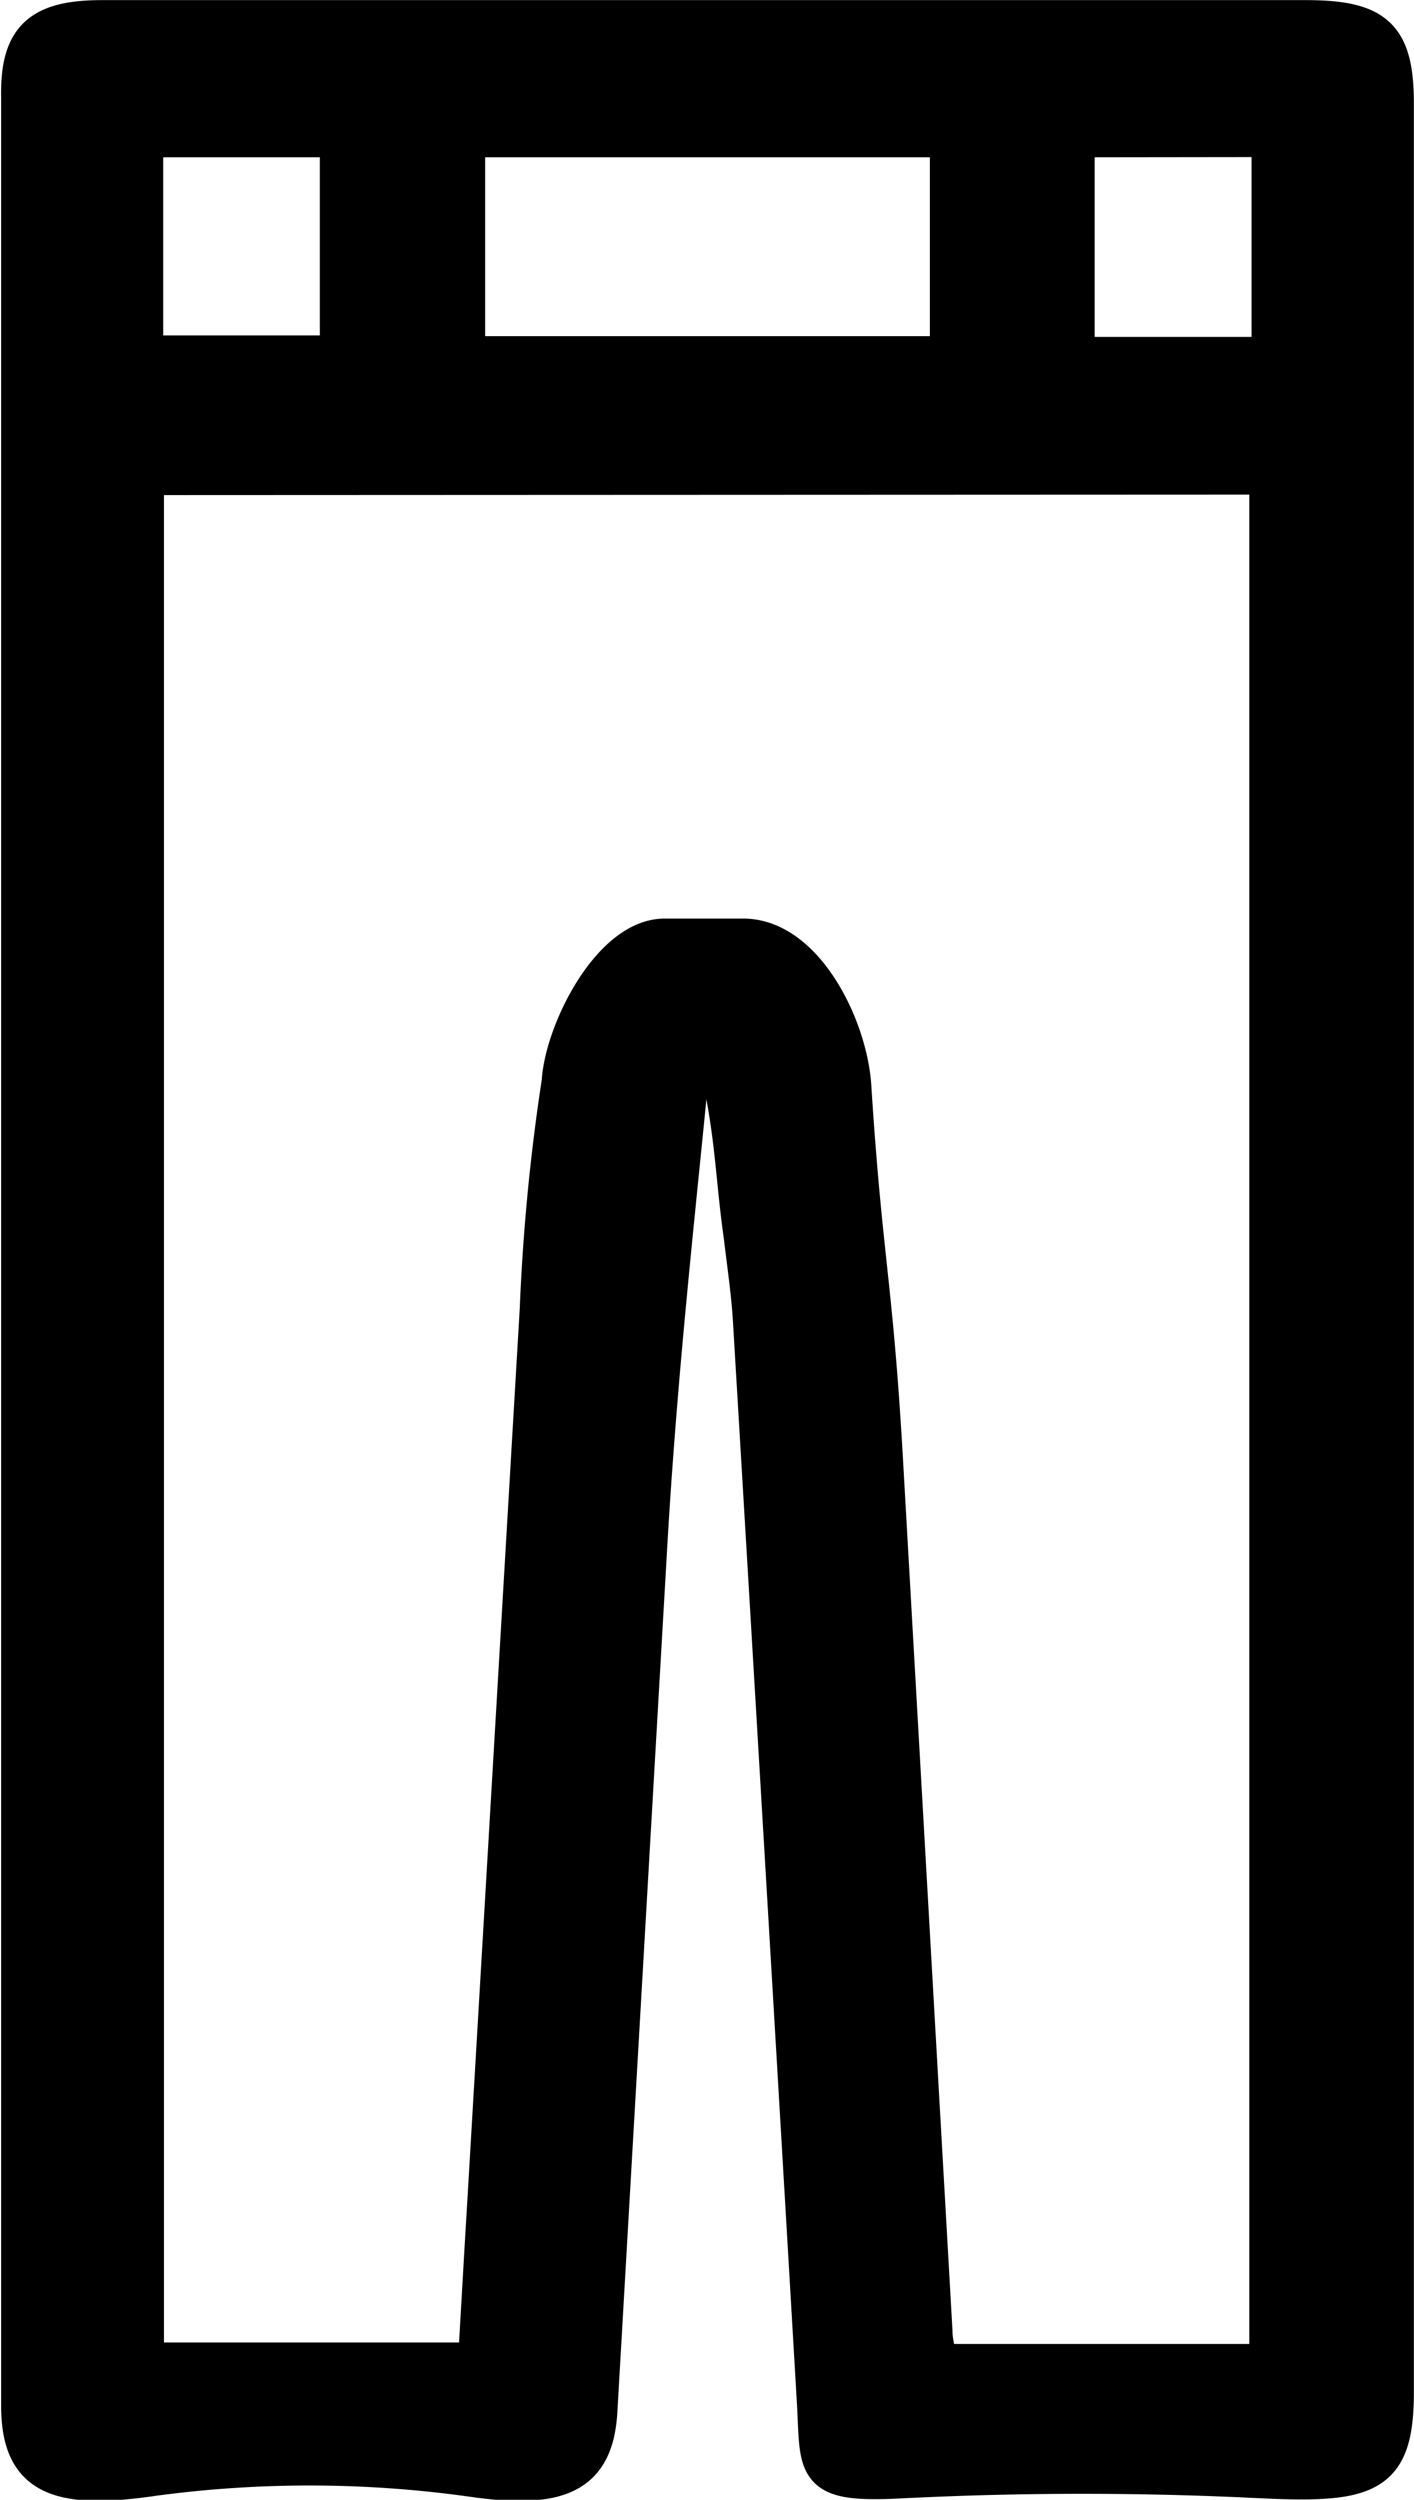
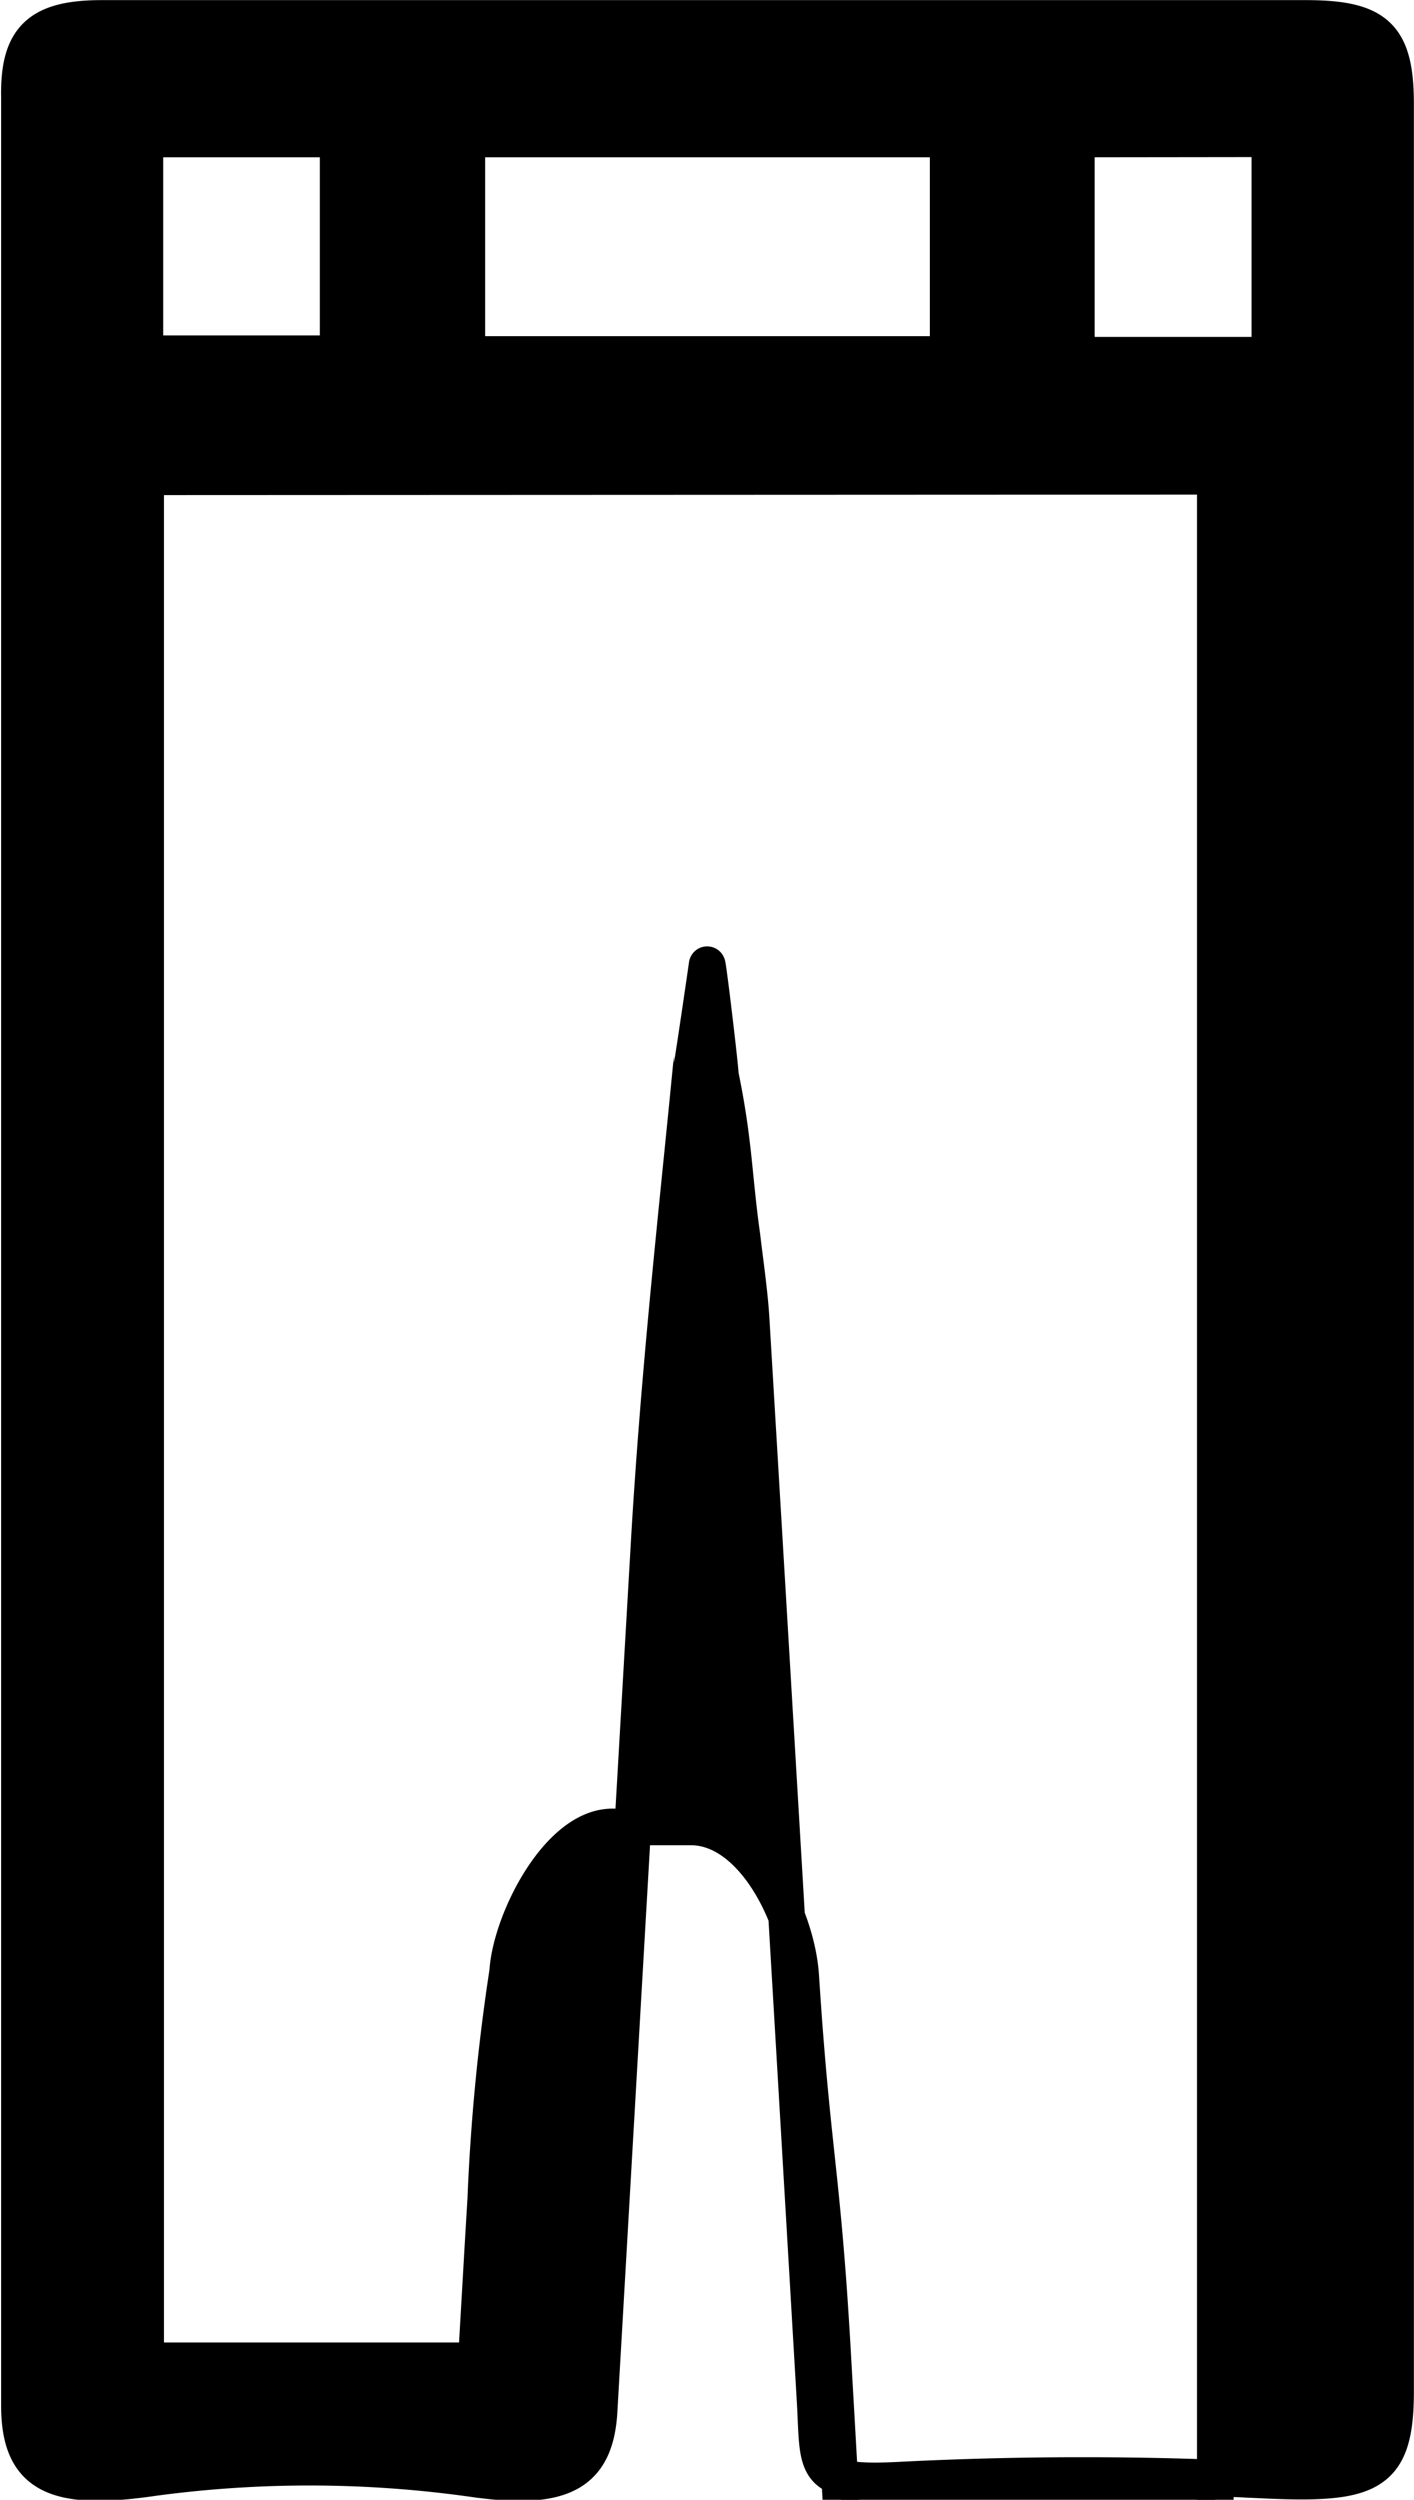
<svg xmlns="http://www.w3.org/2000/svg" viewBox="0 0 56.79 100.35">
  <defs>
    <style>.cls-1{stroke:#000;stroke-miterlimit:10;stroke-width:1.47px;}</style>
  </defs>
  <g id="Layer_2" data-name="Layer 2">
    <g id="Layer_1-2" data-name="Layer 1">
-       <path class="cls-1" d="M27.73,43.14c-.54,5.55-1.27,12-1.67,19q-1,17.32-2,34.67c-.15,2.52-1.54,3.16-4.88,2.72a47,47,0,0,0-13-.07c-3.94.58-5.4-.06-5.4-2.9V3.89C.74,1.53,1.58.74,4.09.74H52.44c2.85,0,3.61.71,3.61,3.43V96c0,3.35-1,3.76-5.3,3.56a144.31,144.31,0,0,0-14.56,0c-3.61.19-3.3-.42-3.45-3.12Q31.47,74.74,30.17,53c-.06-1.06-.25-2.35-.37-3.37-.34-2.42-.31-3.77-.87-6.48,0-.3-.51-4.57-.53-4.42S27.76,43.14,27.73,43.14Zm-21.88-24V94.77H19.13c.13-2.21.25-4.36.38-6.5l2.1-35.73a81.85,81.85,0,0,1,.88-9.12c.12-2,2-5.78,4.18-5.81,1.06,0,2.12,0,3.18,0,2.5,0,4.26,3.62,4.41,6,.45,7,.85,7.76,1.26,14.79q1,17.59,2,35.19c0,.42.13.83.19,1.24h13.2V19.12ZM38.08,5.58H18.75v8.65H38.08Zm-24.5,0H5.82V14.2h7.76Zm29.65,0v8.68H51V5.57Z" />
+       <path class="cls-1" d="M27.73,43.14c-.54,5.55-1.27,12-1.67,19q-1,17.32-2,34.67c-.15,2.52-1.54,3.16-4.88,2.72a47,47,0,0,0-13-.07c-3.94.58-5.4-.06-5.4-2.9V3.89C.74,1.53,1.58.74,4.09.74H52.44c2.85,0,3.61.71,3.61,3.43V96c0,3.35-1,3.76-5.3,3.56a144.31,144.31,0,0,0-14.56,0c-3.61.19-3.3-.42-3.45-3.12Q31.47,74.74,30.17,53c-.06-1.06-.25-2.35-.37-3.37-.34-2.42-.31-3.77-.87-6.48,0-.3-.51-4.57-.53-4.42S27.76,43.14,27.73,43.14Zm-21.88-24V94.77H19.13c.13-2.21.25-4.36.38-6.5a81.85,81.85,0,0,1,.88-9.12c.12-2,2-5.78,4.18-5.81,1.06,0,2.12,0,3.18,0,2.5,0,4.26,3.62,4.41,6,.45,7,.85,7.76,1.26,14.79q1,17.59,2,35.19c0,.42.13.83.19,1.24h13.2V19.12ZM38.08,5.58H18.75v8.65H38.08Zm-24.5,0H5.82V14.2h7.76Zm29.65,0v8.68H51V5.57Z" />
    </g>
  </g>
</svg>